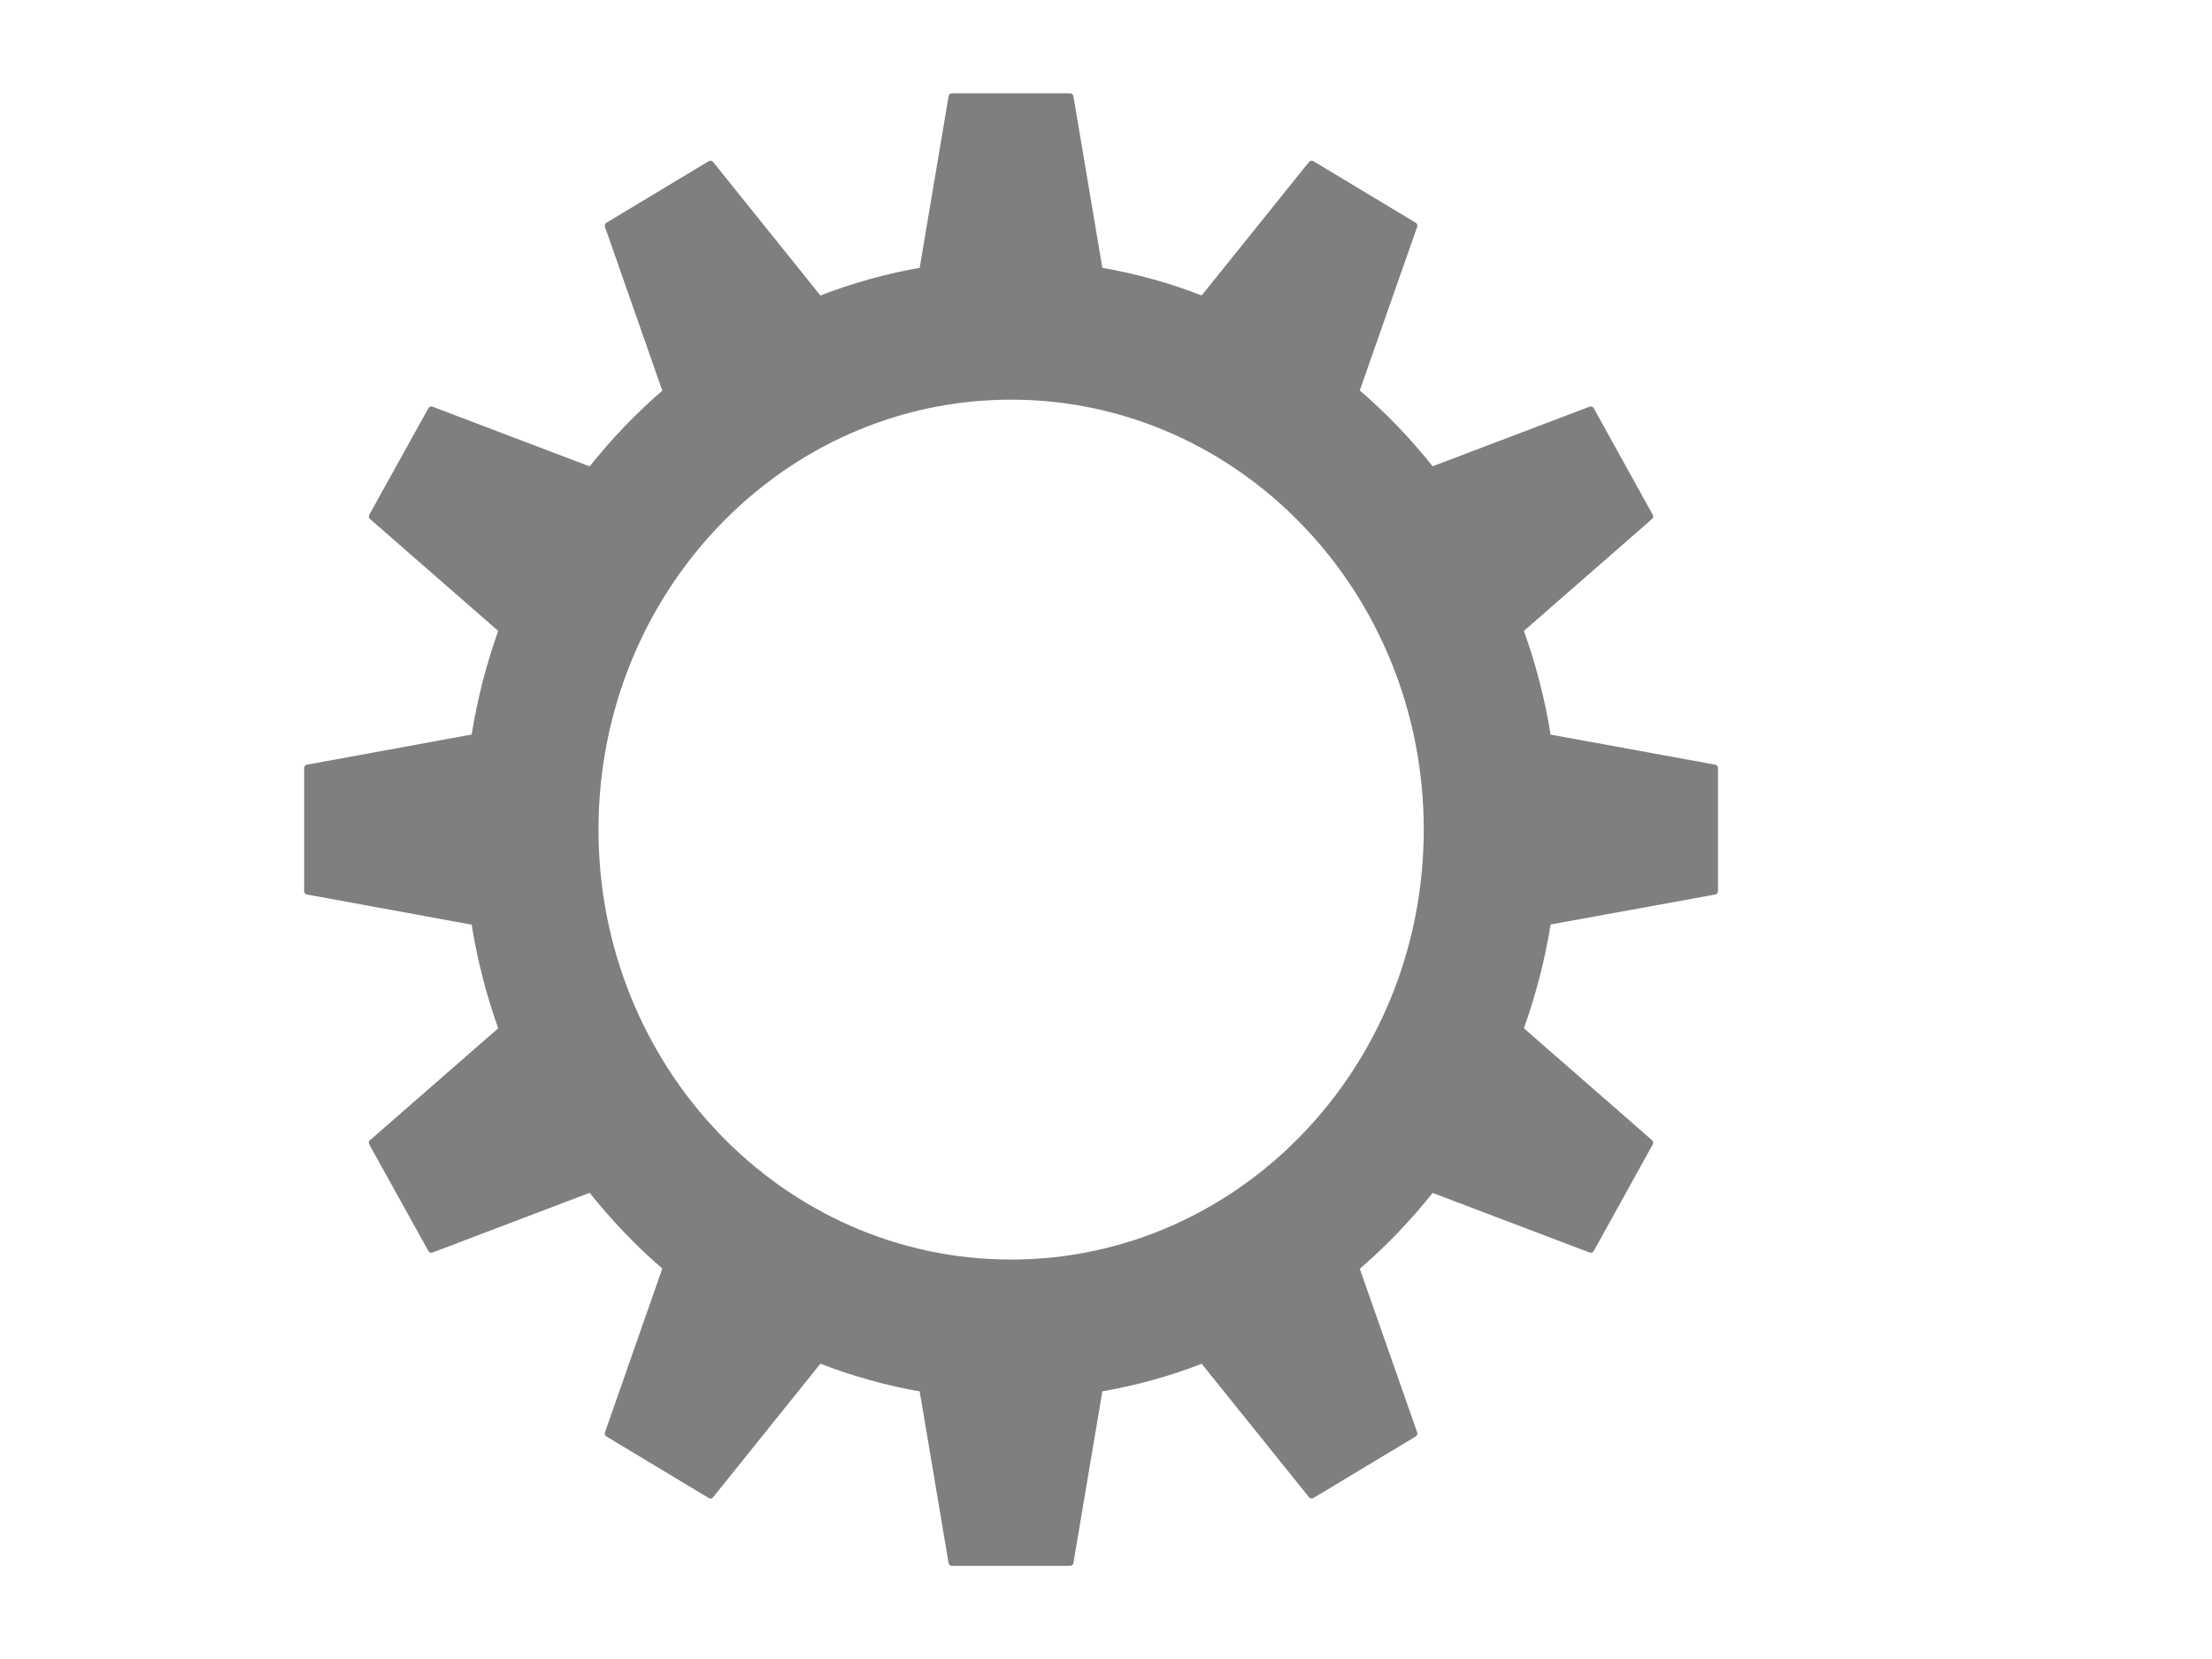
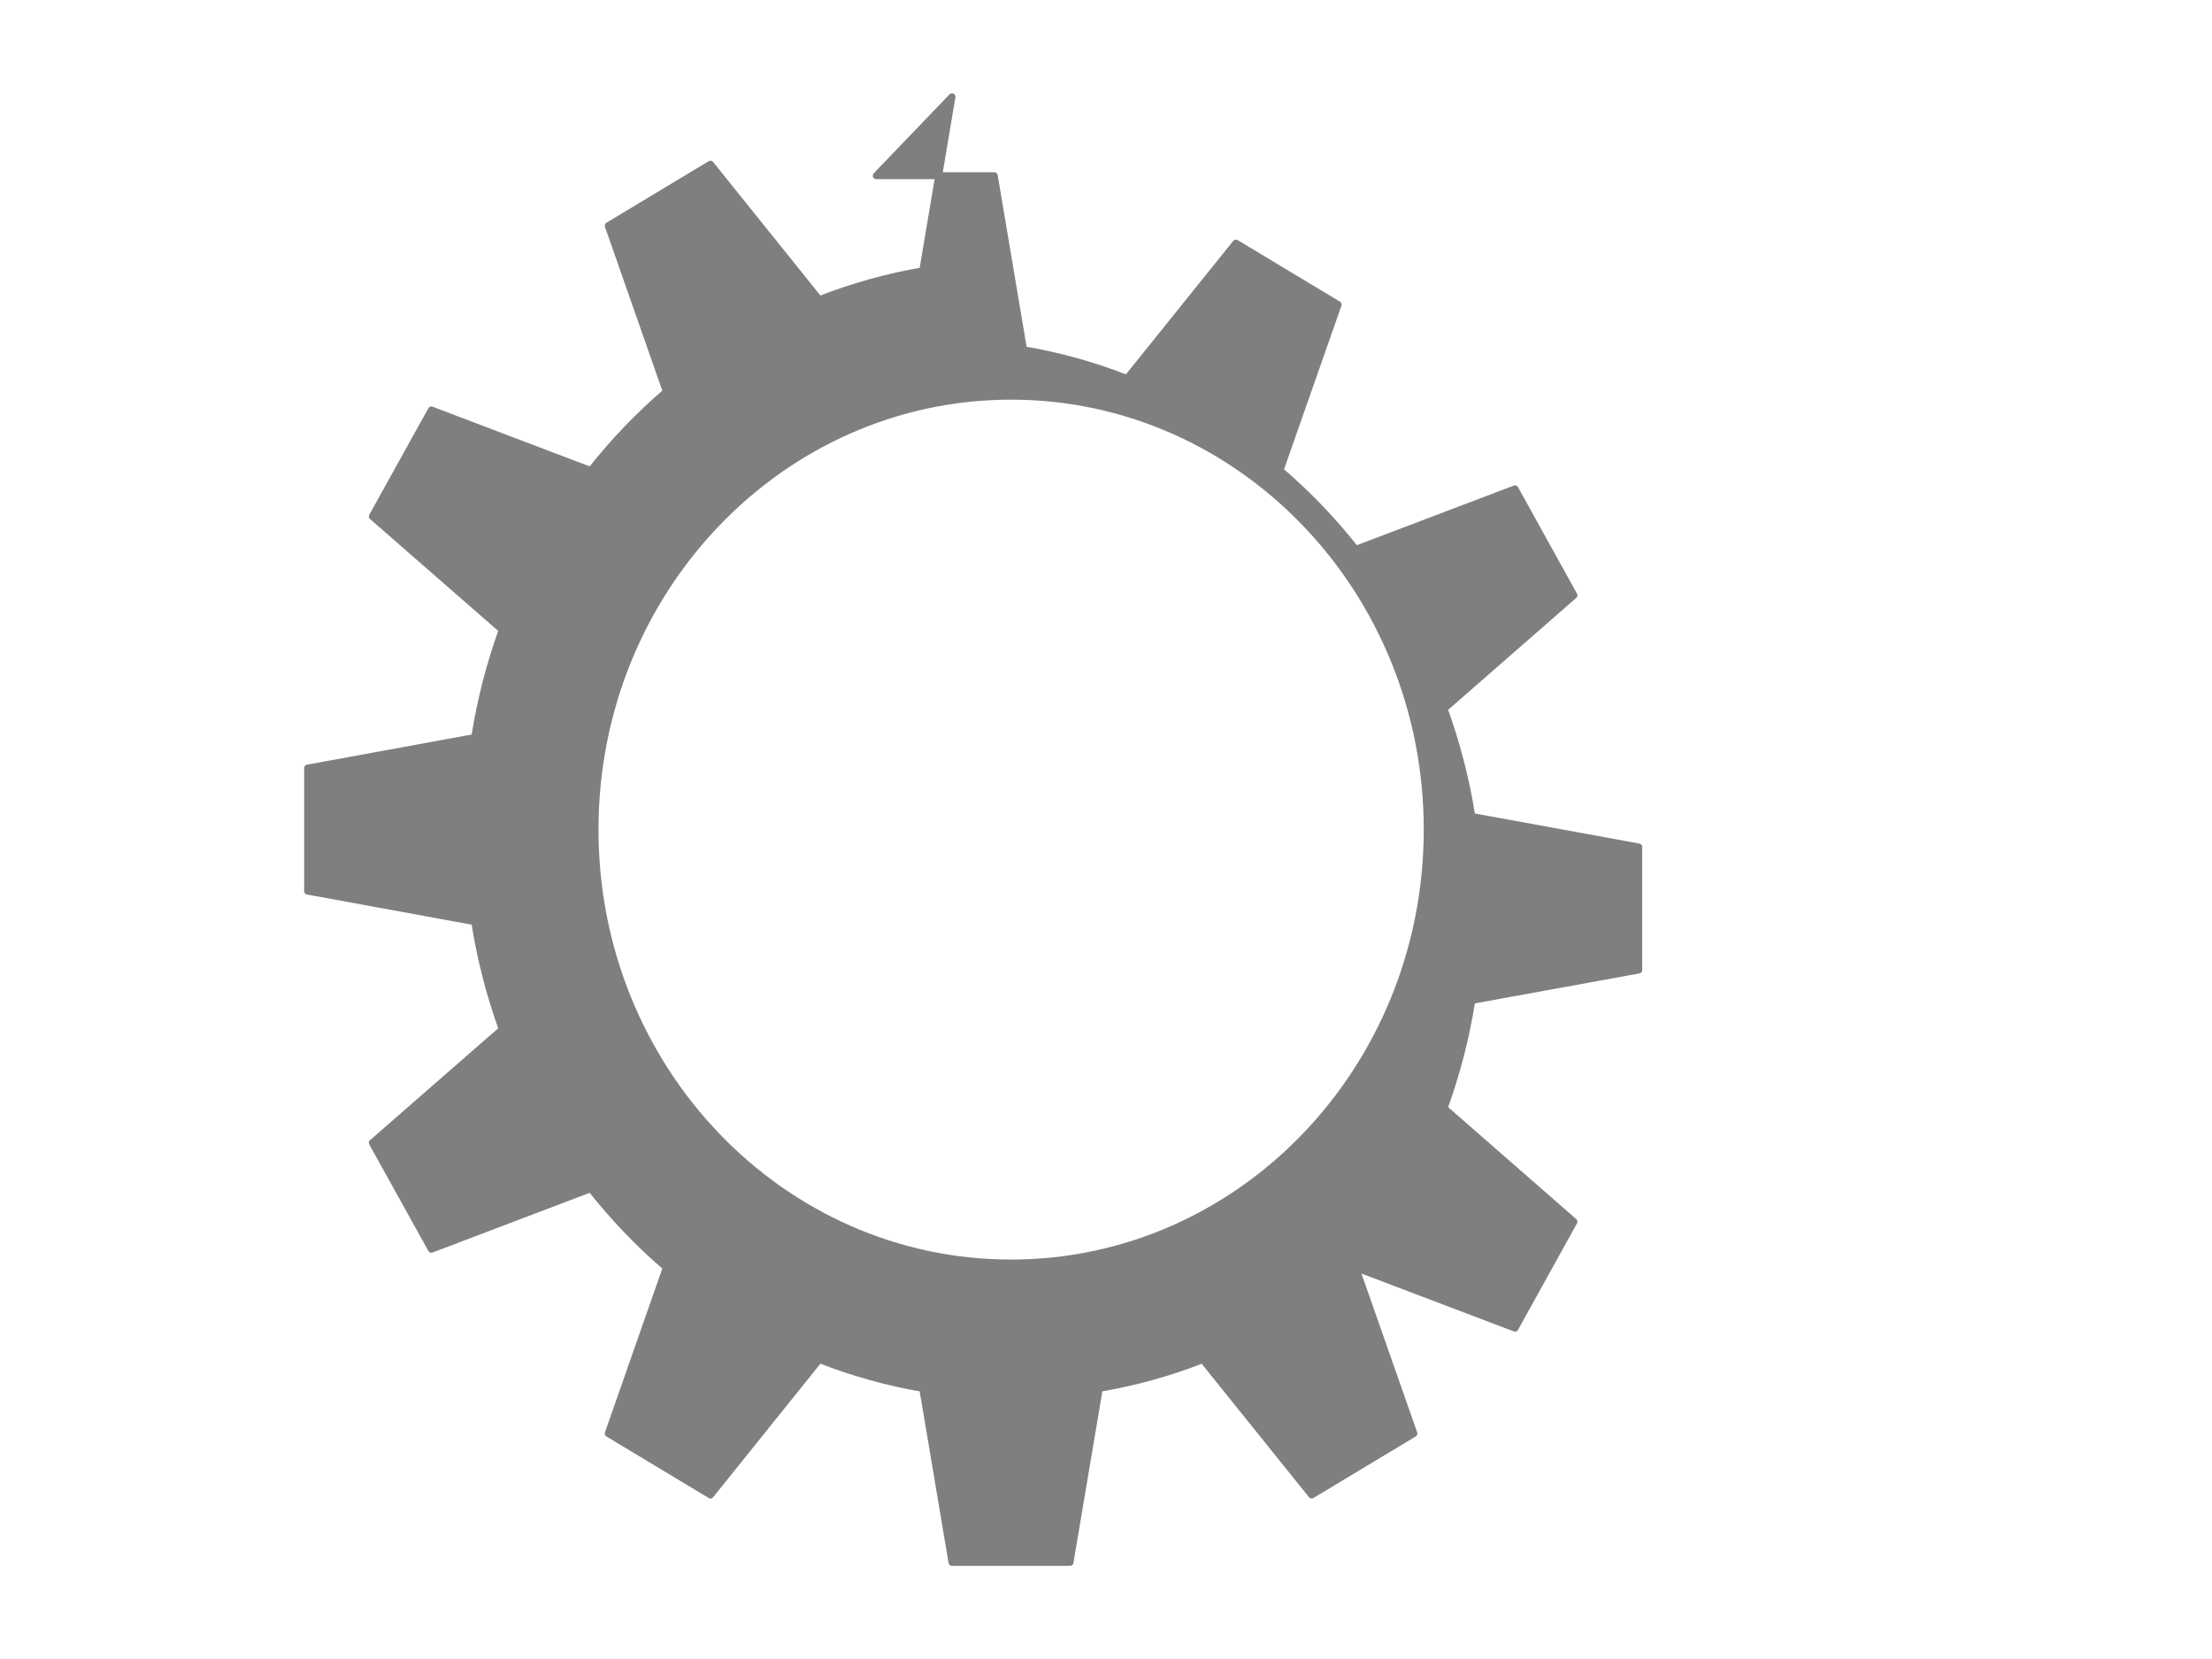
<svg xmlns="http://www.w3.org/2000/svg" width="640" height="480">
  <title>High Resolution Gear</title>
  <g>
    <title>Layer 1</title>
    <g id="layer1">
-       <path stroke="#7f7f7f" d="m275.443,28l-8.479,50.315l0.033,0.034c-10.364,1.764 -20.392,4.592 -29.97,8.357l0,-0.034l-31.471,-39.172l-29.579,17.802l16.795,47.971l0.065,0.034c-8.019,6.858 -15.369,14.541 -21.948,22.899l-0.033,-0.102l-46.048,-17.497l-17.089,30.814l37.602,32.819c-3.609,9.97 -6.299,20.4 -7.99,31.188l-0.033,-0.034l-48.298,8.833l0,35.605l48.298,8.833l0.033,-0.034c1.691,10.787 4.381,21.218 7.99,31.188l-37.602,32.819l17.089,30.814l46.048,-17.497l0.033,-0.102c6.579,8.357 13.929,16.042 21.948,22.898l-0.065,0.034l-16.795,47.971l29.579,17.802l31.471,-39.172l0,-0.034c9.578,3.765 19.606,6.593 29.97,8.357l-0.033,0.034l8.479,50.316l34.145,0l8.479,-50.316l-0.033,-0.034c10.363,-1.76 20.393,-4.564 29.971,-8.324l31.503,39.172l29.579,-17.802l-16.828,-47.971c8.001,-6.84 15.347,-14.497 21.916,-22.83l46.081,17.496l17.056,-30.814l-37.569,-32.819c3.609,-9.971 6.331,-20.399 8.022,-31.188l48.299,-8.799l0,-35.605l-48.299,-8.833c-1.692,-10.777 -4.417,-21.193 -8.022,-31.154l37.569,-32.819l-17.056,-30.814l-46.081,17.496c-6.568,-8.333 -13.914,-15.99 -21.916,-22.83l16.828,-47.971l-29.579,-17.802l-31.503,39.172c-9.577,-3.76 -19.608,-6.564 -29.971,-8.324l0.033,-0.034l-8.479,-50.315l-34.145,0l0,-0l0,0zm17.089,86.633c66.487,0 120.403,56.134 120.403,125.398c0,69.263 -53.917,125.398 -120.403,125.398c-66.487,0 -120.371,-56.134 -120.371,-125.398c0,-69.263 53.884,-125.398 120.371,-125.398z" id="path4050" stroke-dashoffset="0" stroke-miterlimit="4" stroke-linejoin="round" stroke-linecap="round" stroke-width="2" fill="#7f7f7f" />
+       <path stroke="#7f7f7f" d="m275.443,28l-8.479,50.315l0.033,0.034c-10.364,1.764 -20.392,4.592 -29.97,8.357l0,-0.034l-31.471,-39.172l-29.579,17.802l16.795,47.971l0.065,0.034c-8.019,6.858 -15.369,14.541 -21.948,22.899l-0.033,-0.102l-46.048,-17.497l-17.089,30.814l37.602,32.819c-3.609,9.97 -6.299,20.4 -7.99,31.188l-0.033,-0.034l-48.298,8.833l0,35.605l48.298,8.833l0.033,-0.034c1.691,10.787 4.381,21.218 7.99,31.188l-37.602,32.819l17.089,30.814l46.048,-17.497l0.033,-0.102c6.579,8.357 13.929,16.042 21.948,22.898l-0.065,0.034l-16.795,47.971l29.579,17.802l31.471,-39.172l0,-0.034c9.578,3.765 19.606,6.593 29.97,8.357l-0.033,0.034l8.479,50.316l34.145,0l8.479,-50.316l-0.033,-0.034c10.363,-1.76 20.393,-4.564 29.971,-8.324l31.503,39.172l29.579,-17.802l-16.828,-47.971l46.081,17.496l17.056,-30.814l-37.569,-32.819c3.609,-9.971 6.331,-20.399 8.022,-31.188l48.299,-8.799l0,-35.605l-48.299,-8.833c-1.692,-10.777 -4.417,-21.193 -8.022,-31.154l37.569,-32.819l-17.056,-30.814l-46.081,17.496c-6.568,-8.333 -13.914,-15.99 -21.916,-22.83l16.828,-47.971l-29.579,-17.802l-31.503,39.172c-9.577,-3.76 -19.608,-6.564 -29.971,-8.324l0.033,-0.034l-8.479,-50.315l-34.145,0l0,-0l0,0zm17.089,86.633c66.487,0 120.403,56.134 120.403,125.398c0,69.263 -53.917,125.398 -120.403,125.398c-66.487,0 -120.371,-56.134 -120.371,-125.398c0,-69.263 53.884,-125.398 120.371,-125.398z" id="path4050" stroke-dashoffset="0" stroke-miterlimit="4" stroke-linejoin="round" stroke-linecap="round" stroke-width="2" fill="#7f7f7f" />
    </g>
  </g>
</svg>